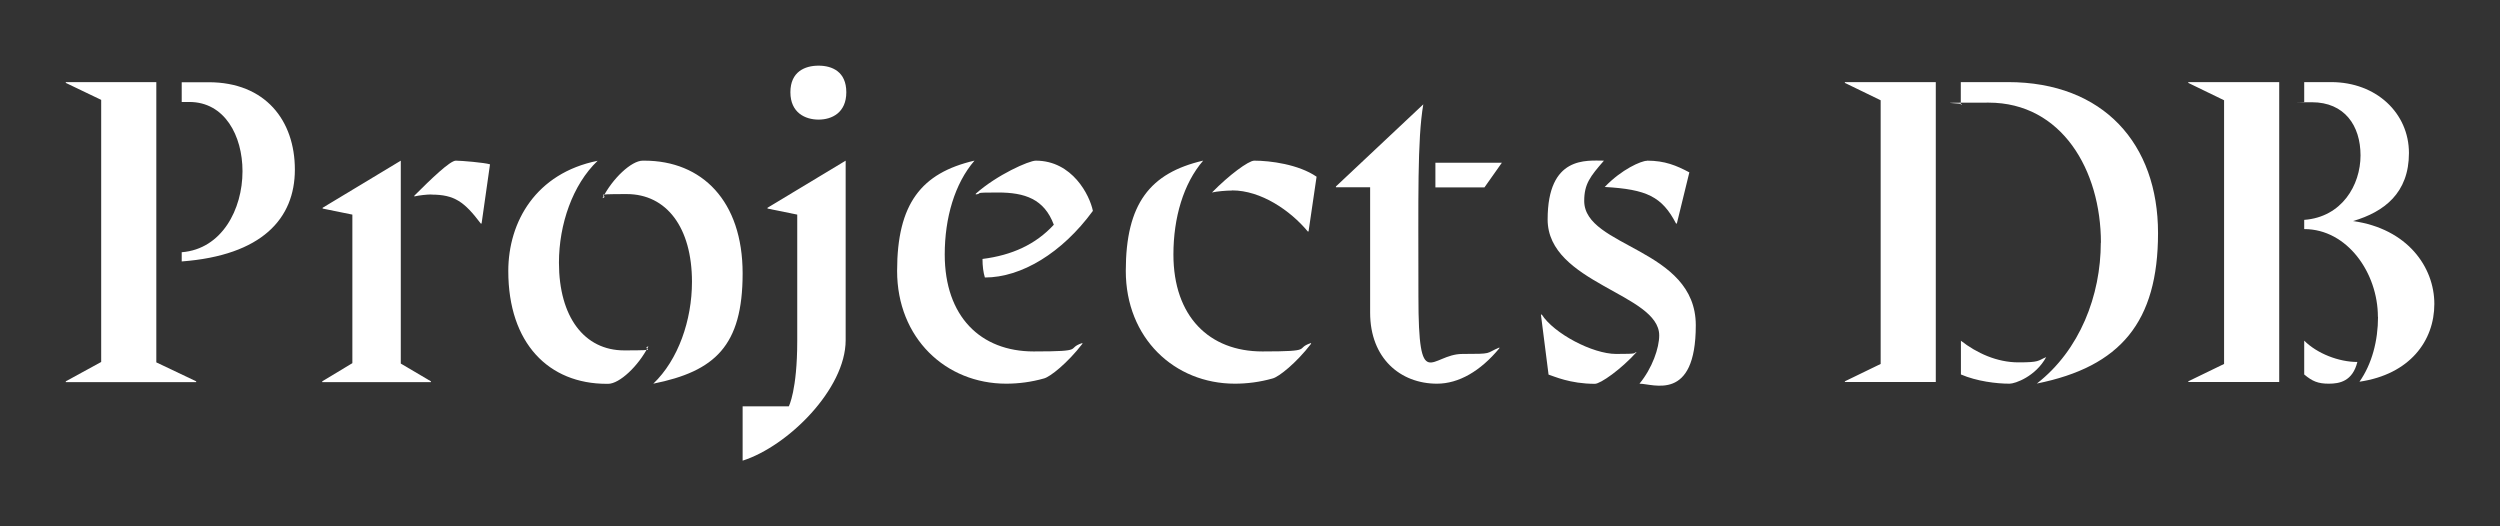
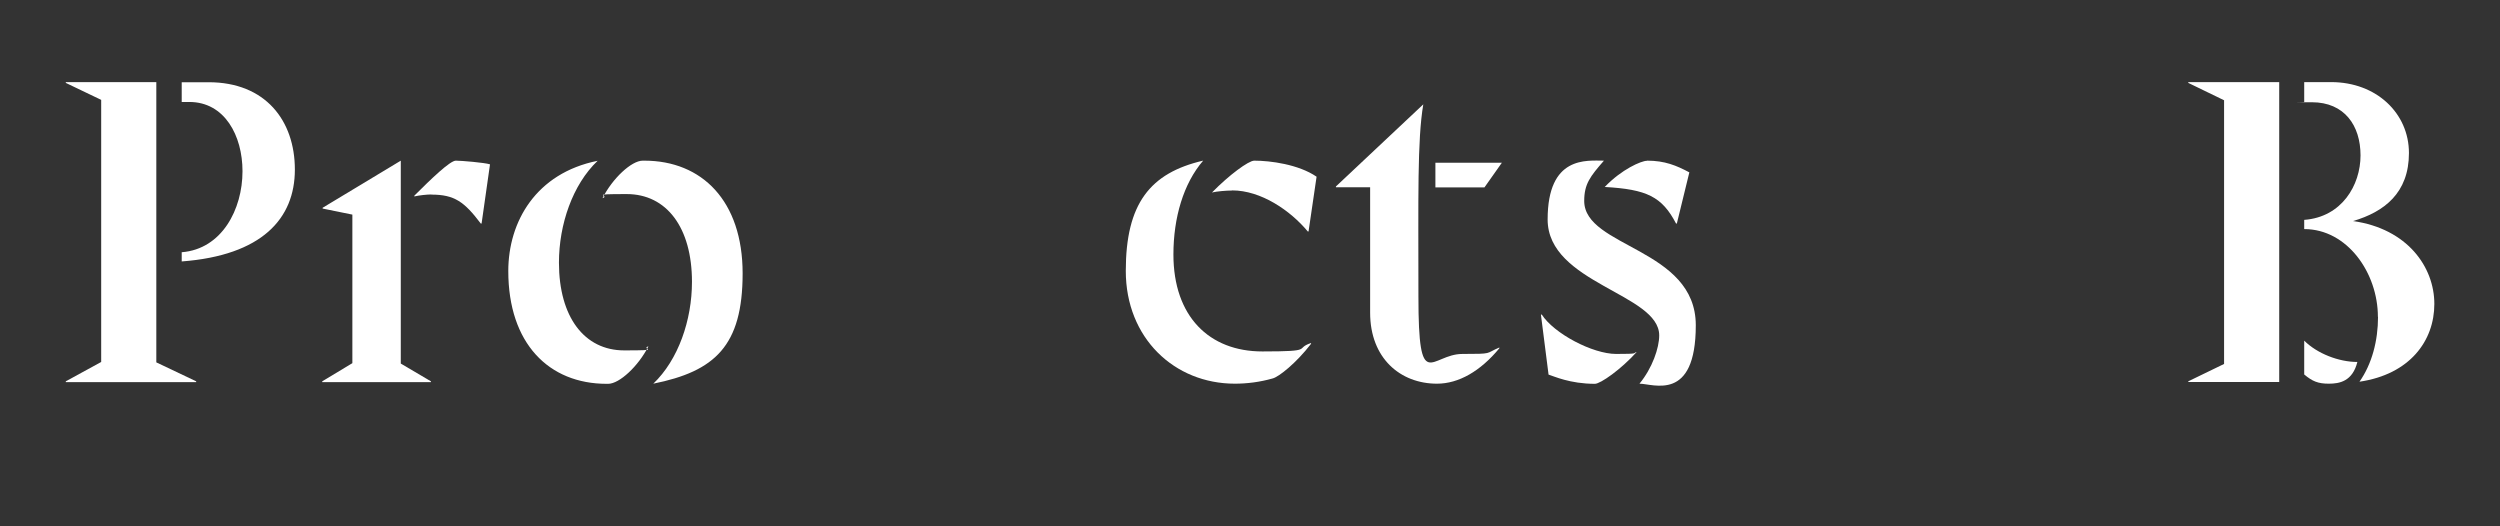
<svg xmlns="http://www.w3.org/2000/svg" id="Layer_1" data-name="Layer 1" baseProfile="tiny" version="1.2" viewBox="0 0 1900 400">
  <rect x="0" y="0" width="1900" height="400" fill="#333333" stroke="none" />
  <path d="M50,289.8l26.9-14.7V75.9l-26.9-12.9v-.6h68.8v213l30.3,14.4v.6H50v-.6ZM184.3,130.1c0-26.9-13.5-52.6-40.4-52.6h-5.8v-15h20.5c43.1,0,65.5,29.1,65.5,66.4s-25.1,65.2-86,69.8v-7c30.6-2.4,46.2-32.7,46.2-61.5Z" fill="#fff" stroke-width="0" />
  <path d="M244.9,289.8l21.4-12.9,1.5-.9v-112.9l-22.6-4.6v-.6l59.4-35.8v154.2l22.9,13.5v.6h-82.6v-.6ZM327.8,147.8c-3.1,0-9.2.6-12.9,1.5v-.6c12.9-12.9,27.2-26.6,31.5-26.6s22,1.5,26,2.8l-6.4,45h-.6c-12.5-16.5-19.9-22-37.6-22Z" fill="#fff" stroke-width="0" />
  <path d="M386.3,206c0-37.6,21.1-74.4,67.9-83.8-19,18.1-29.4,48.3-29.4,77.4,0,41.3,19.3,66.7,49.6,66.7s11.9-.9,18.4-3.1c-7.6,15-22,28.5-30.6,28.5h-1.2c-43.8,0-74.7-30.6-74.7-85.7ZM488.5,122.1h1.2c43.8,0,74.7,30.6,74.7,85.7s-21.1,74.4-67.9,83.8c19-18.1,29.4-48.3,29.4-77.4,0-41.3-19.3-66.7-49.6-66.7s-11.9.9-18.4,3.1c7.6-15,22-28.5,30.6-28.5Z" fill="#fff" stroke-width="0" />
-   <path d="M564.3,308.8h35.2s6.4-12.2,6.4-49.6v-96.1l-22.6-4.6v-.6l59.4-35.8v136.5c0,37-43.8,80.5-78.3,91.5v-41.3ZM600.7,70.1c0-15.6,11-20.2,21.4-20.2s21.1,4.6,21.1,20.2-11,20.8-21.1,20.8-21.4-5.2-21.4-20.8Z" fill="#fff" stroke-width="0" />
-   <path d="M740.6,122.1c-15,17.4-22.6,43.4-22.6,71.3,0,47.1,27.2,73.7,67.6,73.7s23.9-2.1,37-6.4v.6c-11.3,14.7-24.5,25.1-29.1,26.3-9.8,2.8-19.6,4-28.8,4-45.9,0-82.9-34.6-82.9-85.7s18.4-74.4,58.7-83.8ZM830.5,160.4c-23.3,31.8-54.2,50.5-82,50.5-1.2-4-1.8-8.6-1.8-14.1,22.3-2.8,40.4-11,54.2-26-7.3-19.6-22-24.5-42.5-24.5s-10.7.6-16.8,1.5v-.6c16.2-14.4,40.4-25.1,45.6-25.1,27.8,0,41,26.3,43.4,38.2Z" fill="#fff" stroke-width="0" />
  <path d="M914.4,122.1c-15,17.4-22.6,43.4-22.6,71.3,0,47.1,27.2,73.7,67.6,73.7s23.9-2.1,37-6.4v.6c-11.3,14.7-24.5,25.1-29.1,26.3-9.8,2.8-19.6,4-28.8,4-45.9,0-82.9-34.6-82.9-85.7s18.4-74.4,58.7-83.8ZM936.4,144.8c-4.3,0-11.6.6-15.3,1.5,12.9-13.2,27.8-24.2,32.1-24.2,12.2,0,33.7,2.8,47.4,12.2l-6.1,41.6h-.6c-13.2-15.9-35.5-31.2-57.5-31.2Z" fill="#fff" stroke-width="0" />
  <path d="M1041.3,237.8v-95.5h-26v-.6l66.4-62.4c-4.6,27.2-3.7,70.7-3.7,145.9s9.5,43.8,33.4,43.8,17.1-.3,28.1-4.9v.6c-14.4,17.4-30.9,26.9-47.4,26.9-27.8,0-50.8-19.3-50.8-53.9ZM1090.9,123.7h50.5l-13.2,18.7h-37.3v-18.7Z" fill="#fff" stroke-width="0" />
  <path d="M1171.7,239c9.2,14.4,38.6,30,56.6,30s12.2-.6,15.6-1.5c-11.9,13.2-27.5,24.2-31.8,24.2-19,0-31.2-5.8-35.2-7l-5.8-45.6h.6ZM1261,254.9c0-31.8-84.8-39.5-84.8-88.1s29.7-44.7,42.8-44.7c-10.4,11.9-15,17.7-15,30.6,0,35.5,84.8,35.8,84.8,94.5s-32.4,44.4-42.8,44.4c9.8-11.9,15-27.2,15-36.7ZM1251.8,122.1c13.5,0,22.3,3.7,32.1,8.9l-9.5,38.9h-.6c-10.7-20.5-22.3-26-54.2-27.8,12.9-13.5,27.8-19.9,32.1-19.9Z" fill="#fff" stroke-width="0" />
-   <path d="M1402.1,289.8l27.2-13.2V76.2l-27.2-13.2v-.6h69.1v227.9h-69.1v-.6ZM1596.7,184.5c0-55.1-29.7-106.5-85.4-106.5s-13.5.3-21.1,1.5v-17.1h35.8c72.8,0,114.1,47.1,114.1,114.7s-28.5,101.6-92.1,114.4c32.7-25.4,48.6-67,48.6-107.1ZM1490.2,258.9c12.2,9.5,27.5,16.5,43.8,16.5s14.4-1.2,21.1-4c-8,14.7-23.6,20.2-27.8,20.2-10.1,0-24.8-1.8-37-7v-25.7Z" fill="#fff" stroke-width="0" />
  <path d="M1663.1,289.8l27.2-13.2V76.2l-27.2-13.2v-.6h69.1v227.9h-69.1v-.6ZM1807.2,240.8c0-33.4-23.3-66.7-56-66.7v-7c28.5-2.1,42.8-26.3,42.8-49s-12.2-40.4-37-40.4-3.7,0-5.8.3v-15.6h20.5c34.3,0,59.1,23.6,59.1,53.9s-18.7,44.7-42.5,51.7c41.3,5.8,61.8,34.9,61.8,63s-18.7,53.5-56.9,59.1c9.5-13.5,14.1-31.2,14.1-49.3ZM1751.2,258.9c9.8,9.8,26.3,16.2,40.4,16.2-3.7,14.7-13.5,16.5-21.7,16.5s-12.5-1.8-18.7-7v-25.7Z" fill="#fff" stroke-width="0" />
</svg>